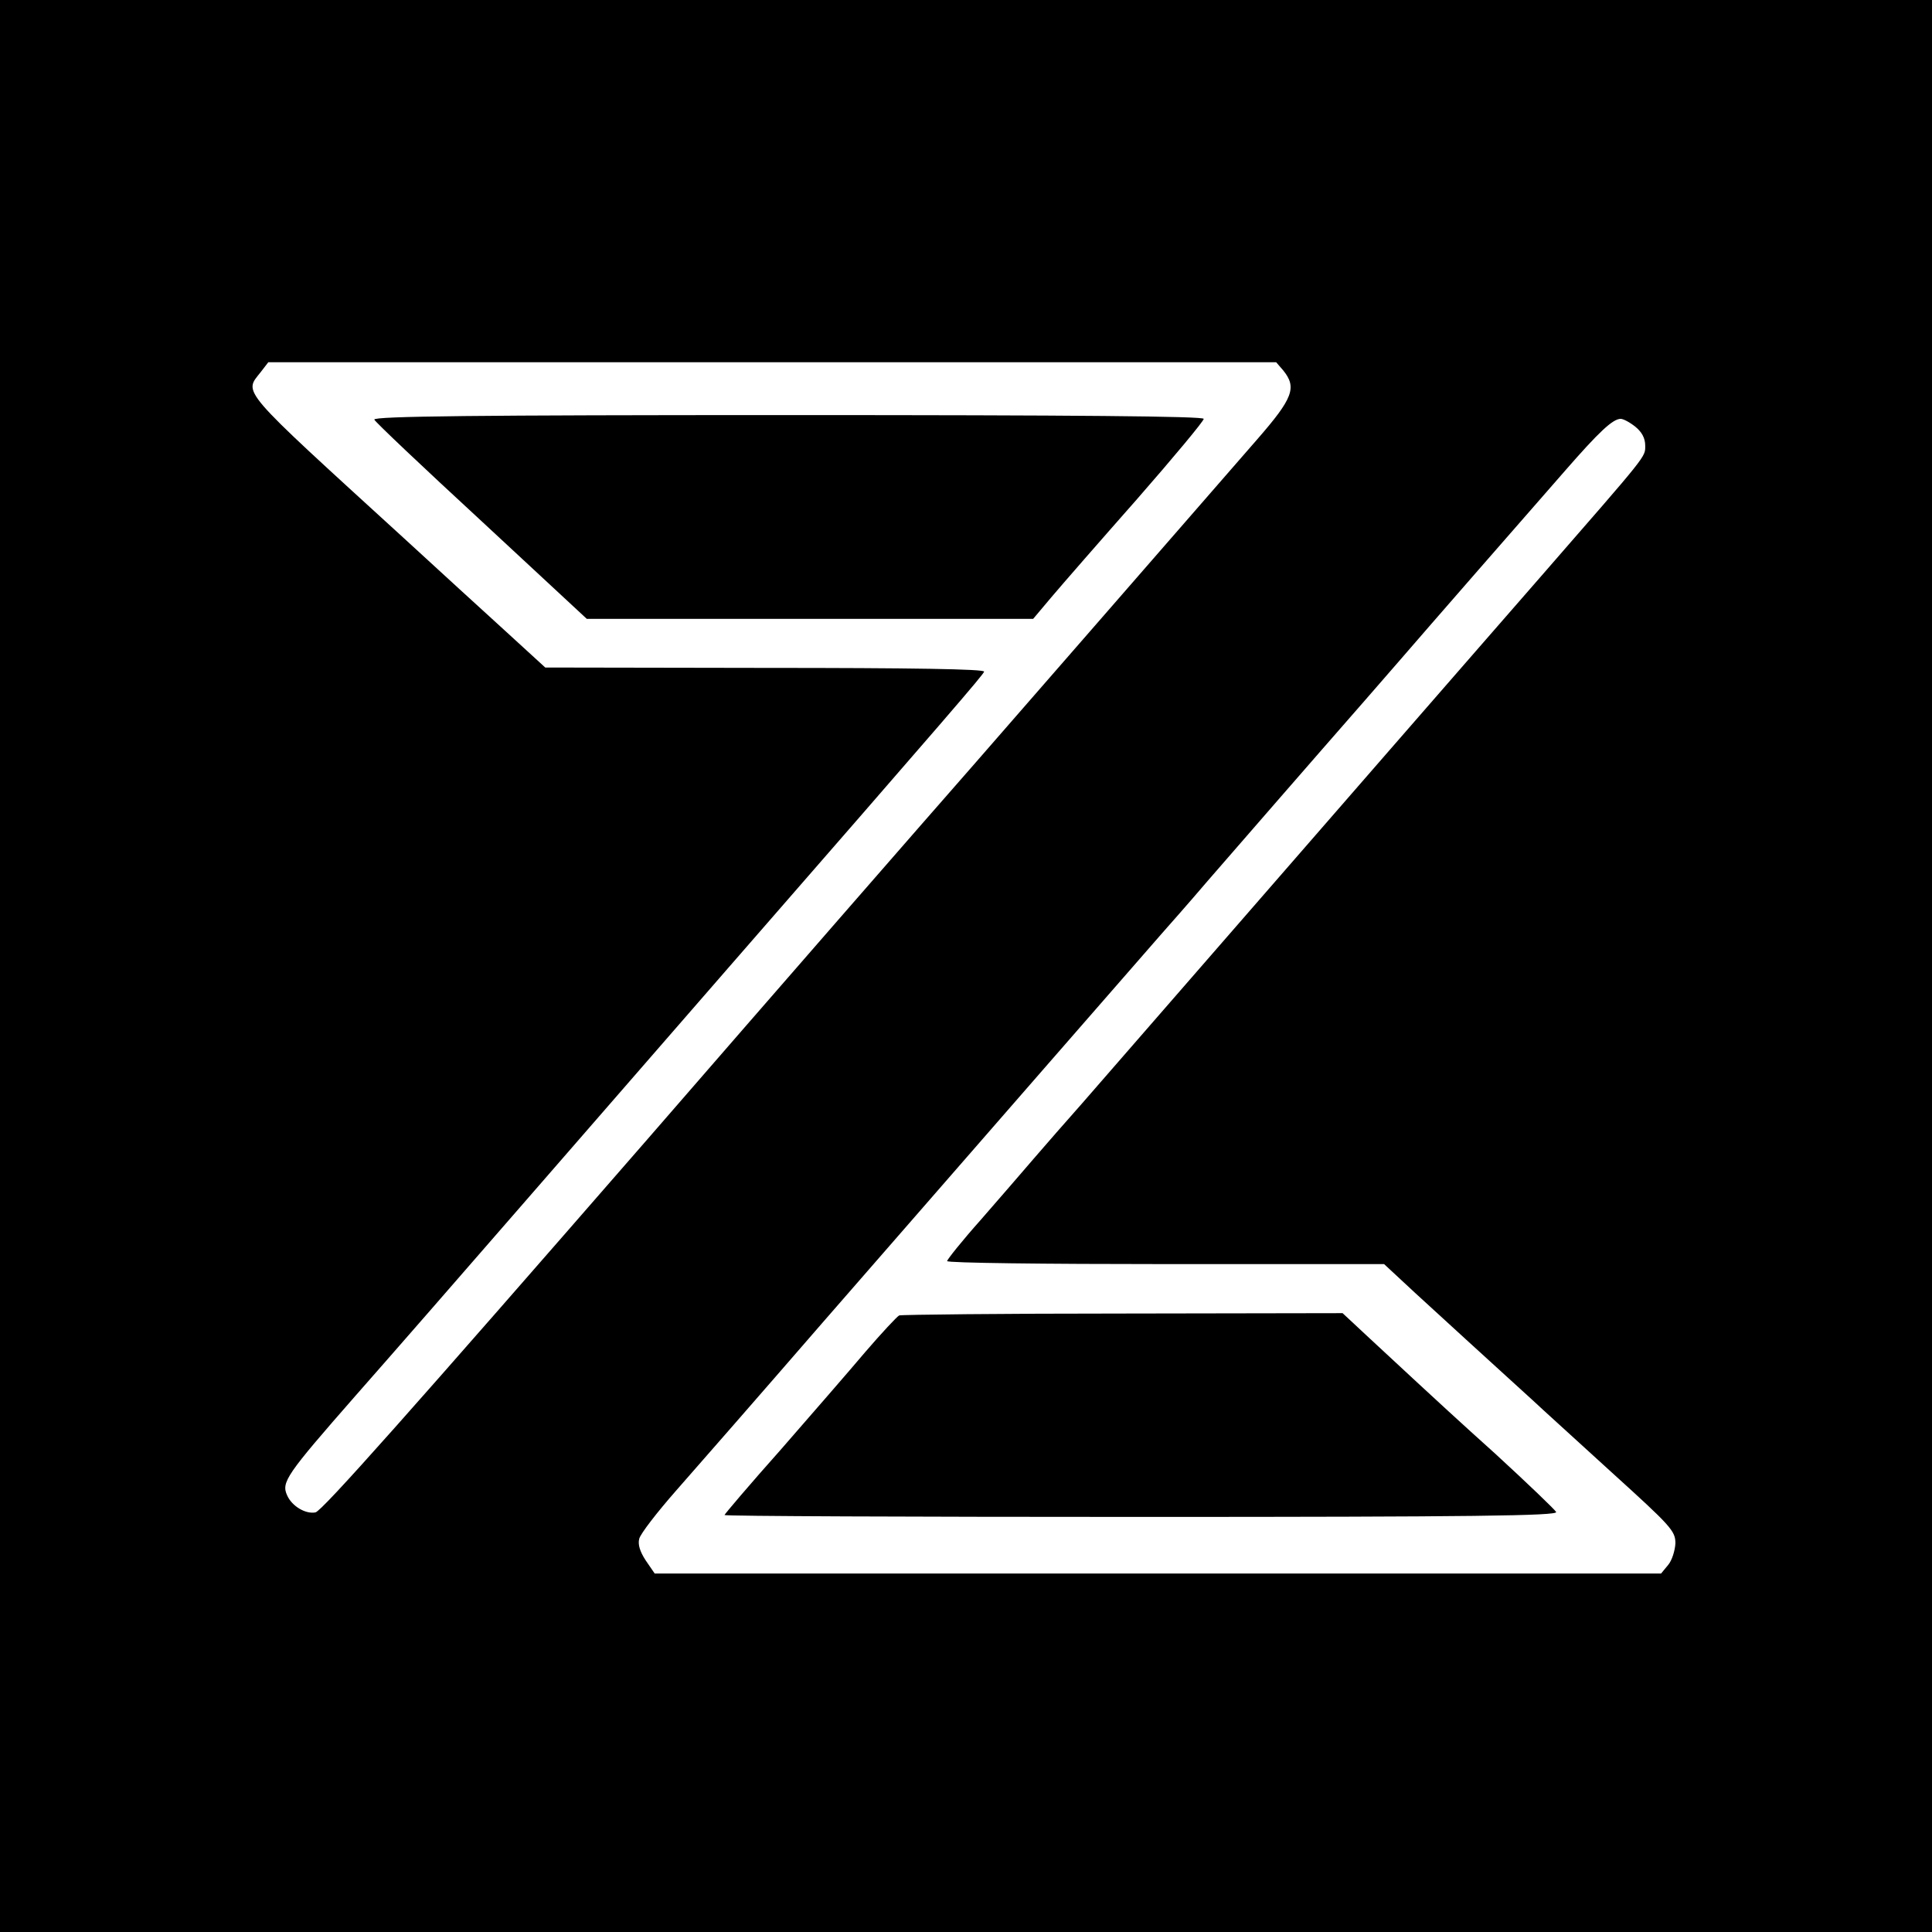
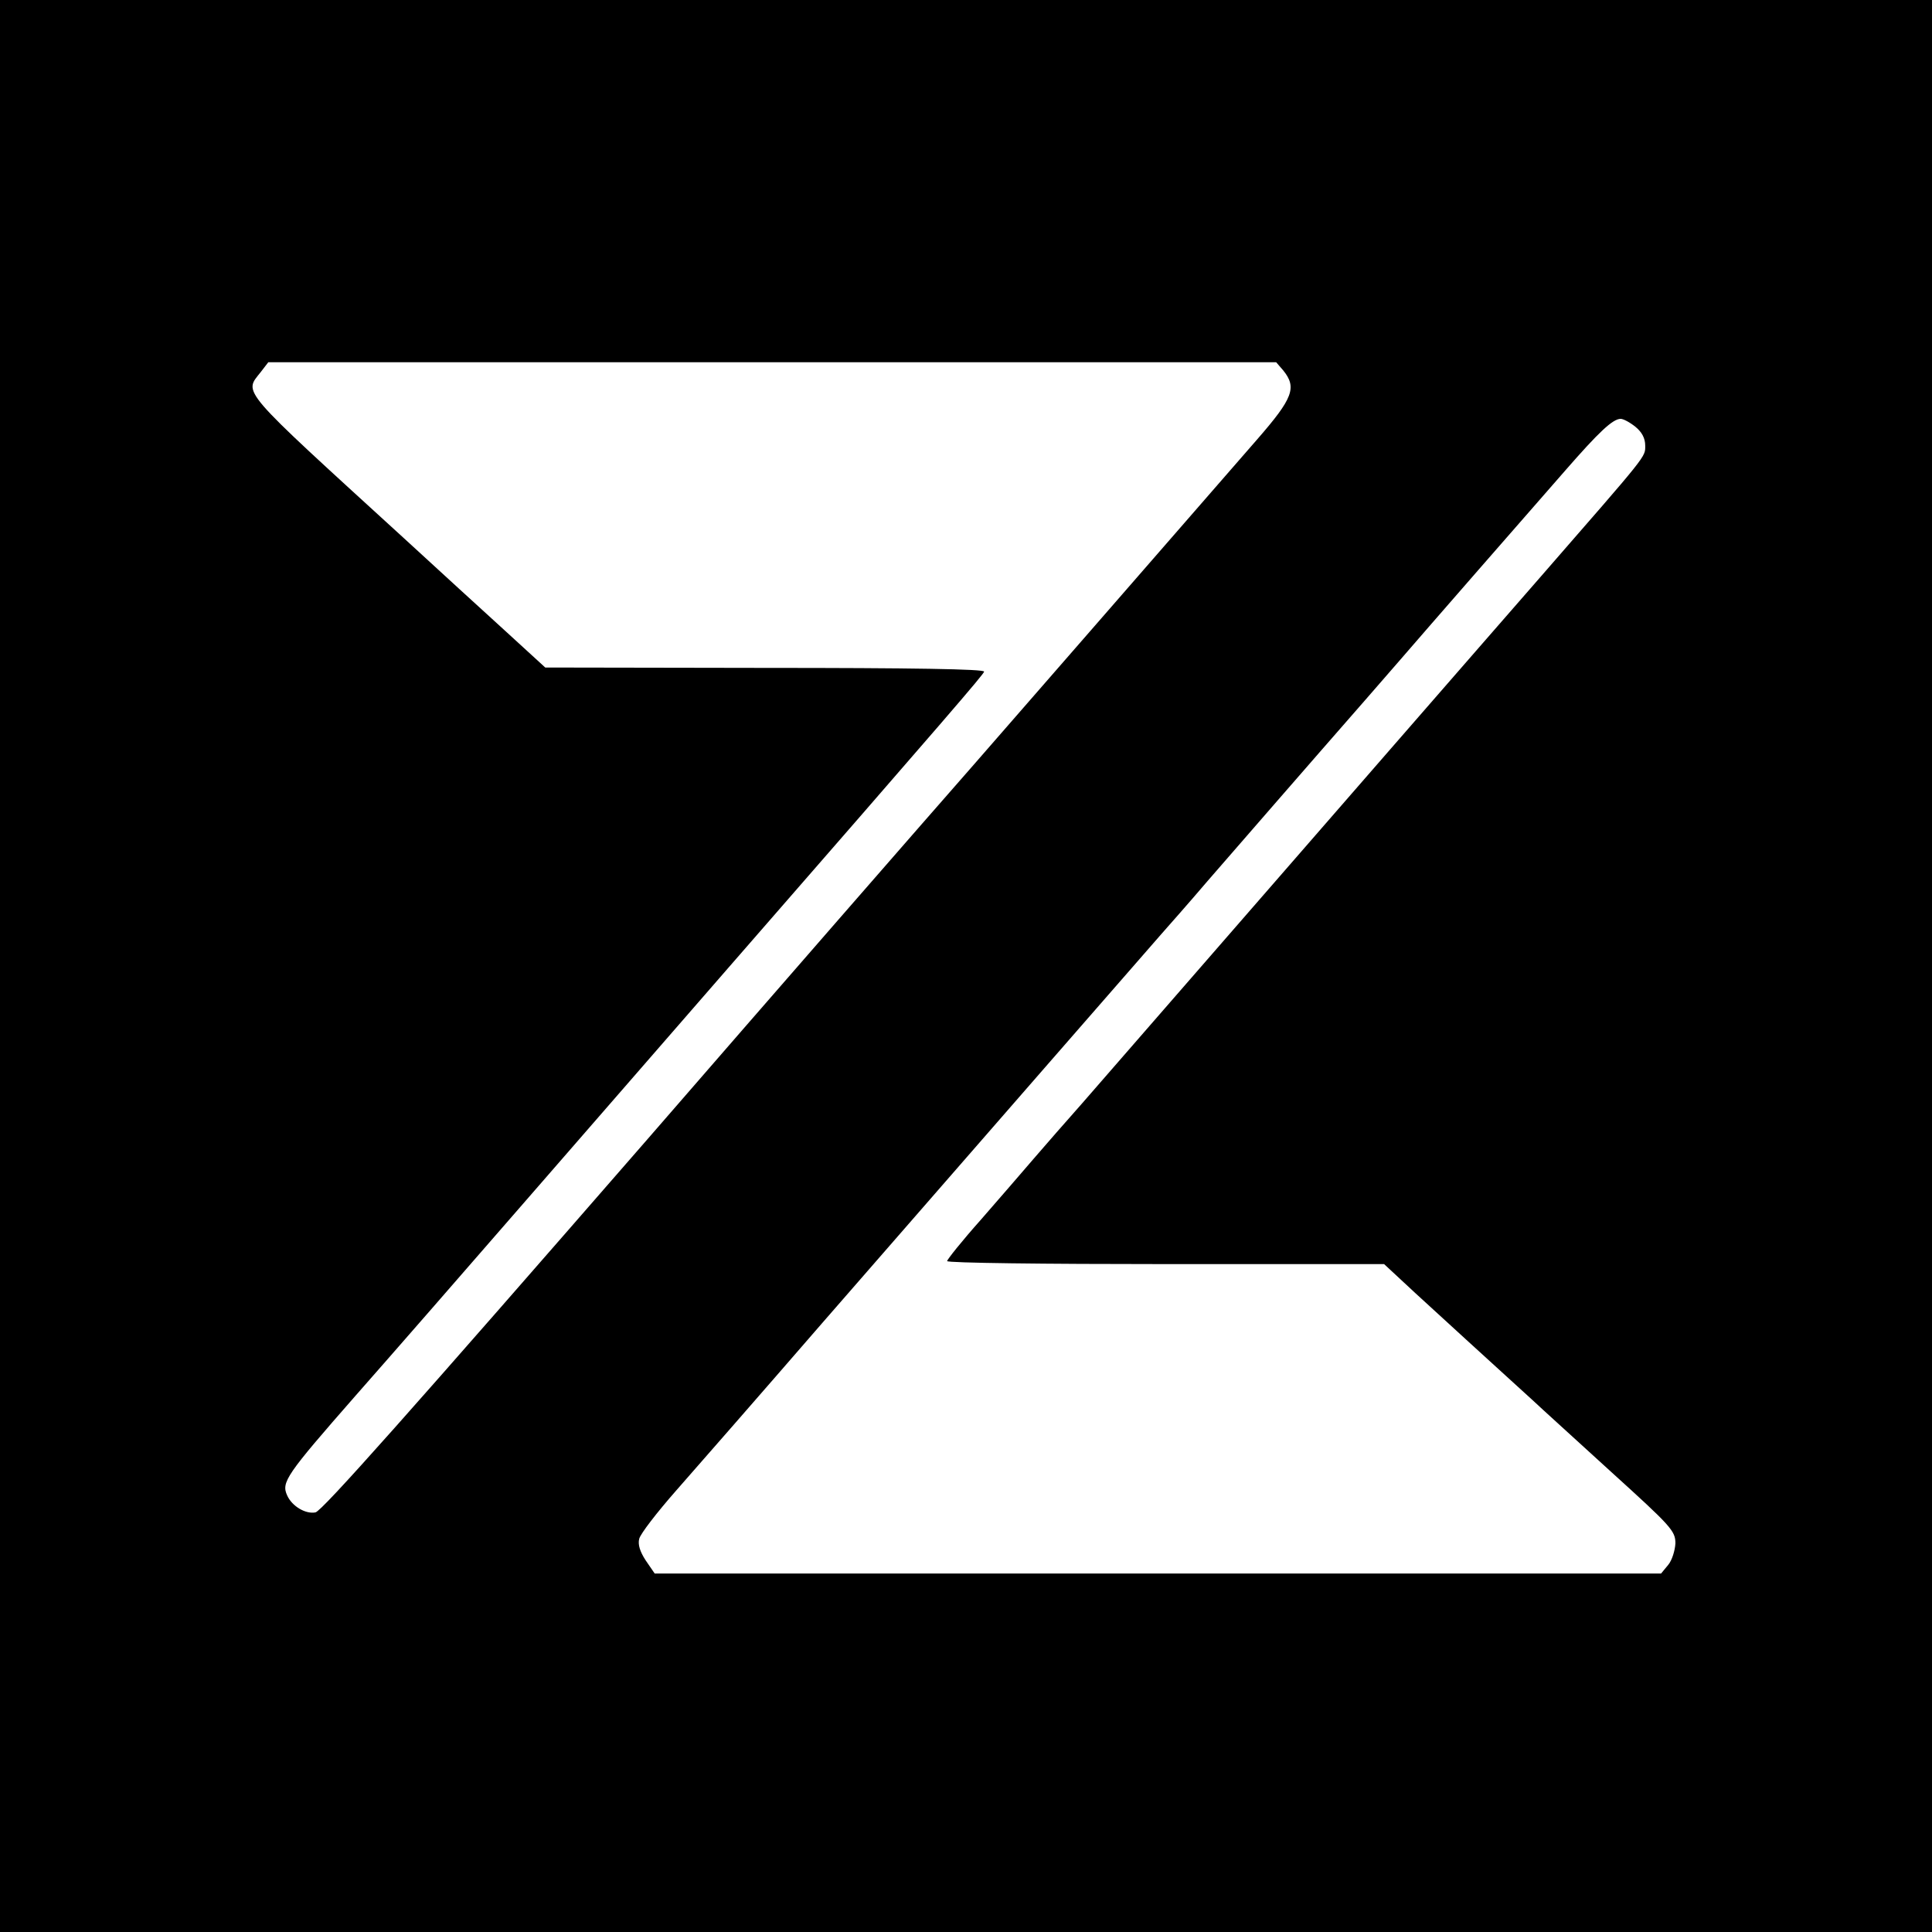
<svg xmlns="http://www.w3.org/2000/svg" version="1.0" width="512pt" height="512pt" viewBox="0 0 512 512" preserveAspectRatio="xMidYMid meet">
  <g transform="translate(0,512) scale(0.1,-0.1)" fill="#000000" stroke="none">
    <path d="M0 2560 l0 -2560 2560 0 2560 0 0 2560 0 2560 -2560 0 -2560 0 0 -2560z m3401 1578 c36 -45 26 -73 -69 -182 -186 -214 -717 -823 -751 -862 -123 -140 -545 -624 -866 -994 -626 -719 -862 -985 -879 -988 -26 -5 -62 16 -75 45 -16 35 -3 54 181 264 90 102 294 336 453 519 160 184 400 460 535 615 590 677 675 776 678 785 3 7 -195 10 -580 10 l-583 1 -106 97 c-58 53 -180 164 -270 247 -439 401 -423 382 -378 439 l20 26 1336 0 1335 0 19 -22z m933 -149 c17 -14 26 -30 26 -50 0 -31 8 -20 -275 -345 -77 -88 -257 -295 -400 -459 -576 -662 -752 -864 -819 -941 -39 -44 -96 -109 -126 -144 -30 -35 -94 -109 -142 -164 -49 -55 -88 -104 -88 -108 0 -5 260 -8 579 -8 l579 0 84 -78 c74 -68 199 -182 310 -283 20 -19 114 -104 207 -189 160 -145 171 -157 171 -190 -1 -19 -9 -45 -19 -57 l-19 -23 -1334 0 -1333 0 -24 35 c-15 23 -21 42 -17 57 3 13 47 70 98 128 51 58 226 258 388 445 390 448 865 992 898 1030 15 17 70 79 122 140 80 92 271 312 419 481 20 23 59 68 87 100 75 87 343 394 442 507 89 102 126 137 147 137 7 0 24 -9 39 -21z" />
-     <path d="M992 4008 c2 -6 130 -127 284 -269 l279 -259 591 0 592 0 48 57 c27 32 129 149 227 260 97 111 177 207 177 213 0 7 -340 10 -1101 10 -826 0 -1100 -3 -1097 -12z" />
-     <path d="M2383 1634 c-6 -3 -47 -47 -90 -97 -43 -51 -144 -167 -225 -260 -82 -92 -148 -170 -148 -172 0 -3 497 -5 1105 -5 880 0 1103 3 1099 13 -3 6 -76 76 -162 155 -87 78 -179 163 -207 189 -27 25 -83 77 -124 115 l-73 68 -582 -1 c-319 0 -586 -3 -593 -5z" />
  </g>
</svg>